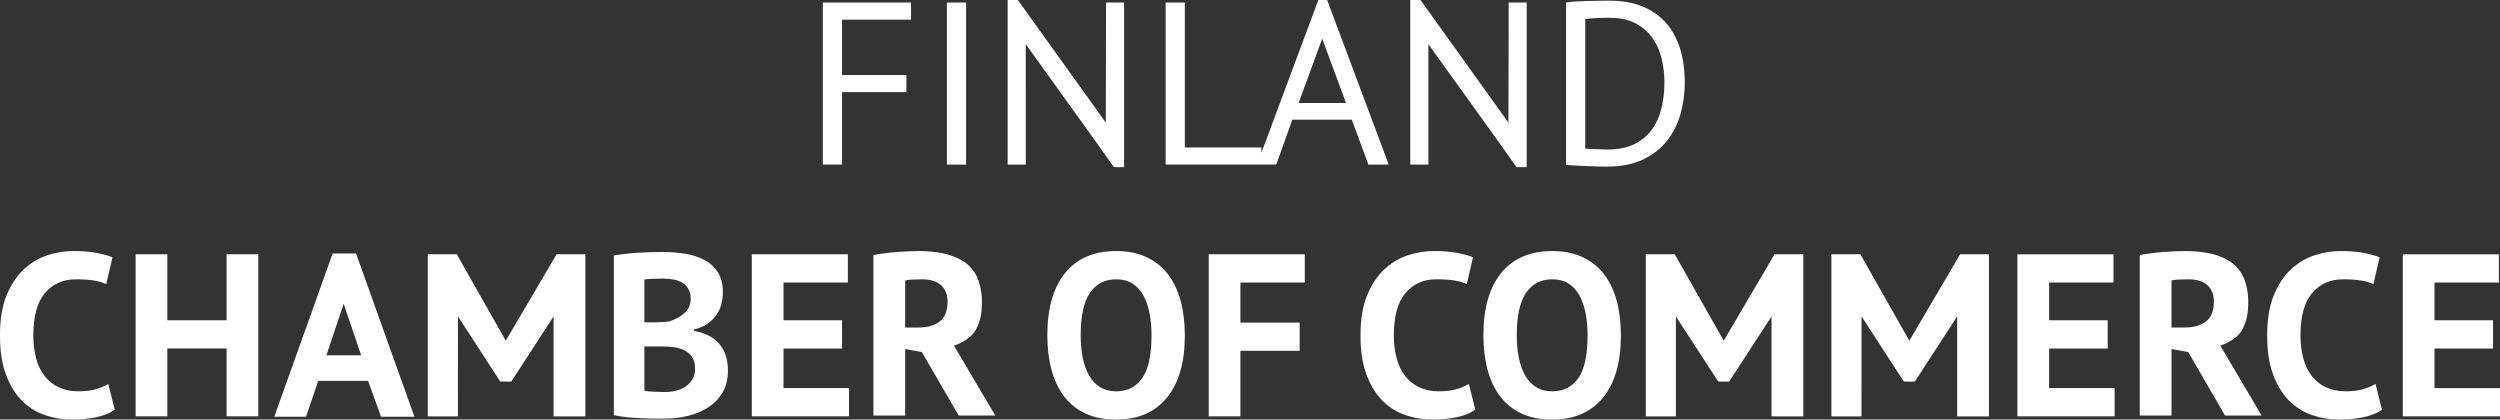
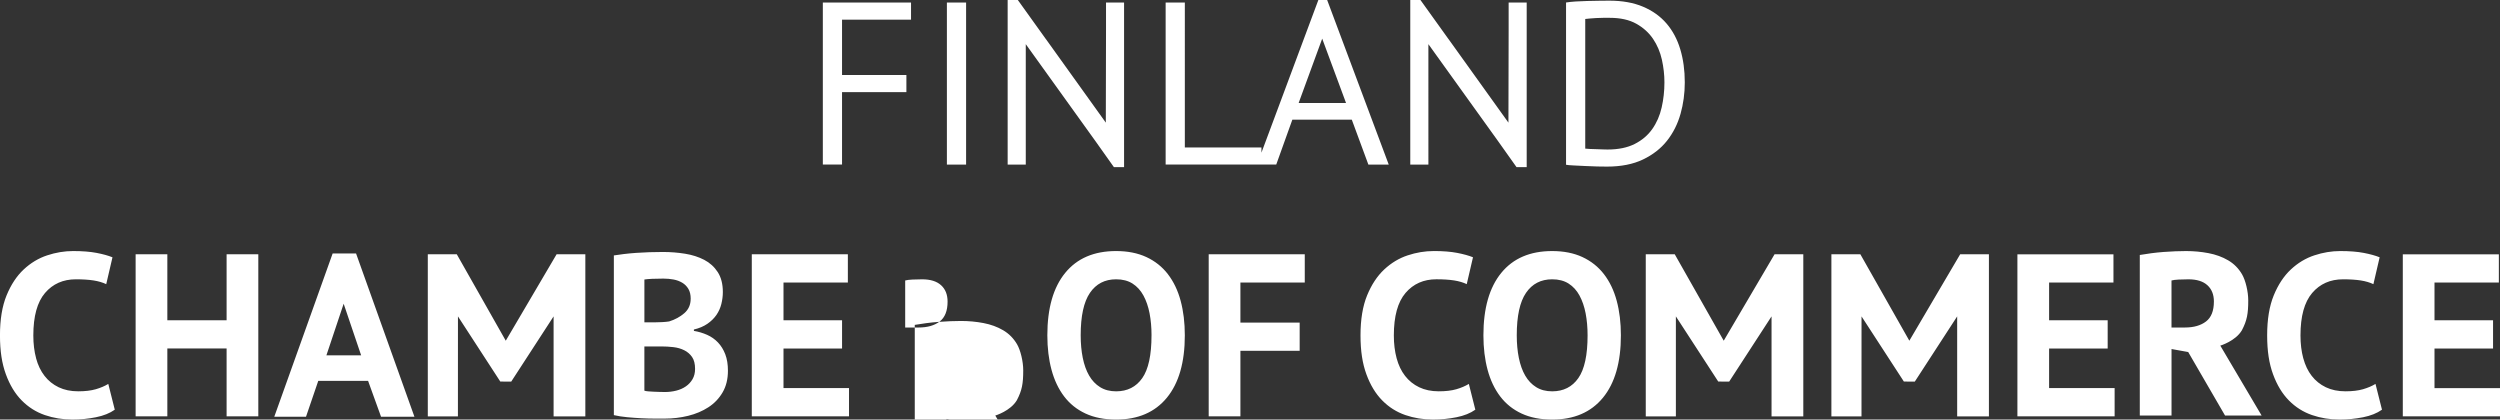
<svg xmlns="http://www.w3.org/2000/svg" id="Layer_1" data-name="Layer 1" viewBox="0 0 1456.76 244.48">
  <rect x="0" y="0" width="1456.76" height="244.48" fill="#333333" stroke="none" />
  <defs>
    <style> .cls-1 { fill: #fff; } </style>
  </defs>
-   <path class="cls-1" d="M760.28,148.18h-55.97v94.41h18.48v-38.17h34.53v-16.45h-34.53v-23.33h37.5v-16.45ZM21.04,208.77c-1.08-4.01-1.62-8.45-1.62-13.31,0-11.17,2.27-19.42,6.81-24.74,4.54-5.31,10.54-7.97,18-7.97,4.05,0,7.49.23,10.32.67,2.83.45,5.28,1.17,7.35,2.16l3.64-15.65c-2.43-.99-5.51-1.84-9.24-2.56-3.73-.72-8.3-1.08-13.69-1.08-5.03,0-10.07.83-15.11,2.5-5.03,1.66-9.6,4.4-13.69,8.22-4.09,3.83-7.42,8.86-9.98,15.11-2.56,6.25-3.85,14.01-3.85,23.26s1.15,16.48,3.44,22.73c2.29,6.25,5.37,11.33,9.24,15.24,3.87,3.92,8.34,6.74,13.42,8.5,5.08,1.75,10.45,2.63,16.12,2.63,4.68,0,9.24-.45,13.69-1.34,4.45-.89,8.11-2.36,10.99-4.41l-3.78-15.02c-2.07,1.26-4.49,2.29-7.28,3.1-2.78.81-6.2,1.21-10.25,1.21-4.32,0-8.11-.79-11.39-2.36-3.29-1.58-6.03-3.79-8.23-6.63-2.21-2.84-3.85-6.26-4.93-10.27M132.04,242.59h18.48v-94.41h-18.48v38.44h-34.53v-38.44h-18.48v94.41h18.48v-39.52h34.53v39.52ZM210.44,207.07h-20.25l10.06-30.09,10.19,30.09ZM222.05,242.84h19.44l-34.02-95.16h-13.63l-34.02,95.16h18.49l7.15-20.92h29.02l7.56,20.92ZM322.59,242.64h18.49v-94.49h-16.74l-29.63,50.38-28.55-50.38h-16.88v94.49h17.55l.02-58.28,24.67,37.97,6.37.04,24.69-38.01v58.28ZM405.02,214.95c0,2.31-.5,4.32-1.48,6-.99,1.69-2.29,3.1-3.91,4.21-1.62,1.11-3.49,1.94-5.6,2.47-2.11.53-4.29.8-6.54.8-.9,0-1.96-.02-3.17-.06s-2.38-.09-3.51-.13c-1.12-.04-2.18-.11-3.17-.2-.99-.09-1.71-.22-2.16-.4v-25.77h9.85c2.34,0,4.67.13,7.01.4,2.34.27,4.45.87,6.34,1.81,1.89.93,3.42,2.25,4.59,3.94,1.17,1.69,1.75,4,1.75,6.94M402.46,174.09c0,3.47-1.24,6.27-3.71,8.41-2.47,2.14-5.42,3.74-8.83,4.8-1.08.18-2.45.31-4.12.4-1.66.09-3.12.13-4.38.13h-5.93v-24.96c1.08-.18,2.61-.31,4.59-.4,1.97-.09,4.13-.13,6.47-.13,2.07,0,4.05.18,5.93.53,1.89.36,3.57.98,5.06,1.87,1.48.88,2.68,2.09,3.58,3.6.9,1.51,1.35,3.42,1.35,5.73M421.07,228.63c2.07-3.54,3.1-7.75,3.1-12.61,0-3.68-.52-6.88-1.55-9.58-1.03-2.7-2.45-4.99-4.25-6.88-1.8-1.89-3.91-3.37-6.34-4.45-2.43-1.08-4.99-1.84-7.69-2.29v-.81c3.05-.72,5.66-1.82,7.82-3.3,2.16-1.48,3.91-3.19,5.26-5.13,1.35-1.94,2.31-4.07,2.9-6.41.59-2.34.88-4.67.88-7.01,0-4.67-.99-8.54-2.97-11.6-1.98-3.05-4.61-5.44-7.89-7.15-3.28-1.7-7.01-2.9-11.19-3.57-4.18-.67-8.48-1.01-12.88-1.01-2.61,0-5.24.05-7.89.13-2.65.09-5.24.23-7.75.4-2.52.18-4.88.4-7.08.67-2.2.27-4.16.54-5.86.81v93.06c2.34.54,4.92.94,7.75,1.21,2.83.27,5.62.47,8.36.61,2.75.13,5.31.2,7.69.2h5.87c4.67,0,9.21-.54,13.62-1.62,4.4-1.08,8.34-2.74,11.8-4.99,3.46-2.24,6.23-5.15,8.3-8.7M494.04,148.18h-55.97v94.41h56.65v-16.45h-38.17v-23.06h34.12v-16.45h-34.12v-21.98h37.5v-16.45ZM490.67,11.46h40.19V1.48h-51.39v94.41h11.19v-42.22h37.5v-9.98h-37.5V11.46ZM551.76,95.9h11.19V1.48h-11.19v94.41ZM552.16,175.72c0,5.4-1.53,9.27-4.59,11.61-3.06,2.34-7.15,3.51-12.28,3.51h-7.83v-27.4c.99-.27,2.41-.45,4.25-.54,1.85-.09,3.71-.14,5.6-.14,4.86,0,8.55,1.15,11.07,3.45,2.52,2.29,3.78,5.47,3.78,9.52M579.96,242.14l-24.08-40.74s8.85-2.64,12.57-8.93c3-5.71,3.71-9.67,3.71-17.42,0-5.22-1.58-11.72-3.6-15.19-2.02-3.46-4.73-6.19-8.1-8.17-3.37-1.98-7.2-3.37-11.47-4.19-4.28-.81-8.62-1.21-13.03-1.21-1.89,0-3.96.05-6.21.13-2.25.09-4.57.23-6.95.4-2.39.18-4.77.43-7.16.74-2.38.32-4.61.65-6.68,1.01v93.55h18.49v-38.74l9.72,1.75,21.47,36.99h21.33ZM649.07,97.38h5.93V1.48h-10.48s-.01-.06-.01-.06v.06h-.03v15.53l-.12,54.45-34.87-48.63.05.1-16.45-22.93h-5.93v95.9h10.52v-.02l.04.02V25.73l40.61,56.52,10.74,15.13ZM670.99,195.39c0,11.51-1.8,19.83-5.4,24.95-3.6,5.13-8.68,7.69-15.24,7.69-3.6,0-6.7-.81-9.31-2.43-2.61-1.62-4.74-3.86-6.4-6.74-1.67-2.88-2.9-6.32-3.71-10.32-.81-4-1.21-8.38-1.21-13.15,0-11.24,1.8-19.49,5.4-24.75,3.59-5.25,8.68-7.89,15.24-7.89,3.78,0,6.97.83,9.58,2.49,2.61,1.67,4.72,3.98,6.34,6.95,1.62,2.97,2.81,6.43,3.58,10.39.76,3.96,1.14,8.23,1.14,12.81M680.56,159.78c-3.33-4.32-7.51-7.64-12.54-9.98-5.04-2.34-10.92-3.51-17.67-3.51-12.86,0-22.75,4.25-29.67,12.74-6.93,8.5-10.39,20.62-10.39,36.35,0,7.38.81,14.08,2.43,20.1,1.62,6.03,4.07,11.19,7.35,15.51,3.28,4.32,7.43,7.64,12.47,9.98,5.03,2.34,10.97,3.51,17.8,3.51,12.77,0,22.64-4.25,29.61-12.74,6.97-8.5,10.45-20.61,10.45-36.35,0-7.37-.81-14.07-2.43-20.1-1.62-6.02-4.09-11.19-7.42-15.51M784.33,60.02h-27.61l13.73-37.5,13.12,35.41.76,2.09ZM797.35,95.9h11.87L773.34,0h-5.13l-33.16,88.96v-3.05h-44.64V1.48h-11.19v94.41h64.45l9.39-26.17h34.63l9.66,26.17ZM835.4,146.29c-5.04,0-10.07.83-15.11,2.5-5.04,1.66-9.6,4.4-13.69,8.22-4.09,3.83-7.42,8.86-9.98,15.11-2.56,6.25-3.85,14.01-3.85,23.26s1.15,16.48,3.44,22.73c2.29,6.25,5.37,11.33,9.24,15.24,3.86,3.92,8.34,6.74,13.42,8.5,5.08,1.75,10.46,2.63,16.12,2.63,4.68,0,9.24-.45,13.69-1.34,4.45-.89,8.11-2.36,11-4.41l-3.78-15.02c-2.07,1.26-4.49,2.29-7.28,3.1-2.79.81-6.21,1.21-10.26,1.21-4.31,0-8.11-.79-11.39-2.36-3.29-1.58-6.03-3.79-8.23-6.63-2.21-2.84-3.84-6.26-4.92-10.27-1.08-4.01-1.62-8.45-1.62-13.31,0-11.17,2.27-19.42,6.81-24.74,4.54-5.31,10.54-7.97,18-7.97,4.05,0,7.49.23,10.32.67,2.83.45,5.28,1.17,7.35,2.16l3.64-15.65c-2.43-.99-5.51-1.84-9.24-2.56-3.73-.72-8.29-1.08-13.69-1.08M883.68,97.38h5.93V1.48h-10.48s-.01-.06-.01-.06v.06h-.03v15.53l-.12,54.45-34.87-48.63.05.1-16.45-22.93h-5.93v95.9h10.52v-.02l.04.02V25.73l40.61,56.52,10.74,15.13ZM920.37,172.19c1.62,2.97,2.81,6.43,3.58,10.39.76,3.96,1.14,8.23,1.14,12.81,0,11.51-1.8,19.83-5.4,24.95-3.6,5.13-8.68,7.69-15.24,7.69-3.6,0-6.7-.81-9.31-2.43-2.61-1.62-4.74-3.86-6.4-6.74-1.67-2.88-2.9-6.32-3.71-10.32-.81-4-1.21-8.38-1.21-13.15,0-11.24,1.8-19.49,5.4-24.75,3.59-5.25,8.68-7.89,15.24-7.89,3.78,0,6.97.83,9.58,2.49,2.61,1.67,4.72,3.98,6.34,6.95M922.12,149.8c-5.04-2.34-10.92-3.51-17.67-3.51-12.86,0-22.75,4.25-29.67,12.74-6.93,8.5-10.39,20.62-10.39,36.35,0,7.38.81,14.08,2.43,20.1,1.62,6.03,4.07,11.19,7.35,15.51,3.28,4.32,7.43,7.64,12.47,9.98,5.03,2.34,10.97,3.51,17.8,3.51,12.77,0,22.64-4.25,29.61-12.74,6.97-8.5,10.45-20.61,10.45-36.35,0-7.37-.81-14.07-2.43-20.1-1.62-6.02-4.09-11.19-7.42-15.51-3.33-4.32-7.51-7.64-12.54-9.98M969.87,48.02c0,5.03-.54,9.91-1.62,14.63-1.07,4.72-2.9,8.91-5.46,12.54-2.56,3.64-5.98,6.54-10.25,8.7-4.27,2.16-9.55,3.24-15.85,3.24-.45,0-1.3-.02-2.56-.06-1.26-.05-2.57-.09-3.92-.14-1.35-.04-2.65-.09-3.91-.13-1.26-.04-2.11-.11-2.57-.2V11.06c.63-.09,1.51-.18,2.63-.27,1.12-.09,2.36-.18,3.71-.27,1.35-.09,2.71-.13,4.11-.13h3.84c6.21,0,11.35,1.15,15.45,3.44,4.09,2.29,7.35,5.24,9.78,8.84,2.43,3.6,4.14,7.62,5.13,12.07.99,4.46,1.49,8.88,1.49,13.29M979.24,66.42c1.66-5.89,2.49-12.03,2.49-18.41,0-7.01-.87-13.44-2.63-19.29-1.75-5.84-4.43-10.86-8.03-15.04-3.59-4.18-8.16-7.44-13.69-9.78-5.53-2.34-12.07-3.51-19.62-3.51-1.89,0-3.94.02-6.14.06-2.21.05-4.45.09-6.74.13-2.29.05-4.5.14-6.61.28-2.11.13-4.02.33-5.73.6v94.55c.9.18,2.38.31,4.45.4,2.07.09,4.32.21,6.74.33,2.43.13,4.79.23,7.08.27,2.29.05,4.16.07,5.6.07,8.18,0,15.15-1.37,20.91-4.12,5.75-2.74,10.43-6.38,14.03-10.92,3.59-4.54,6.22-9.75,7.89-15.65M1032.3,242.64h18.49v-94.49h-16.74l-29.63,50.38-28.55-50.38h-16.88v94.49h17.55v-58.28s24.68,37.97,24.68,37.97l6.37.04,24.69-38.01v58.28ZM1140.46,242.64h18.49v-94.49h-16.74l-29.63,50.38-28.55-50.38h-16.87v94.49h17.54l.02-58.28,24.67,37.97,6.37.04,24.69-38.01v58.28ZM1175.55,242.59h56.65v-16.45h-38.18v-23.06h34.13v-16.45h-34.13v-21.98h37.5v-16.45h-55.97v94.41ZM1290.04,175.72c0,5.4-1.53,9.27-4.59,11.61-3.06,2.34-7.16,3.51-12.28,3.51h-7.83v-27.4c.99-.27,2.41-.45,4.26-.54,1.84-.09,3.71-.14,5.6-.14,4.86,0,8.55,1.15,11.07,3.45,2.52,2.29,3.78,5.47,3.78,9.52M1317.86,242.14l-24.08-40.74s8.85-2.64,12.57-8.93c2.99-5.71,3.71-9.67,3.71-17.42,0-5.22-1.58-11.72-3.6-15.19-2.02-3.46-4.72-6.19-8.1-8.17-3.37-1.98-7.2-3.37-11.48-4.19-4.27-.81-8.62-1.21-13.02-1.21-1.89,0-3.96.05-6.21.13-2.25.09-4.57.23-6.95.4-2.38.18-4.77.43-7.15.74-2.38.32-4.61.65-6.68,1.01v93.55h18.49v-38.74l9.72,1.75,21.46,36.99h21.33ZM1342.12,208.77c-1.08-4.01-1.62-8.45-1.62-13.31,0-11.17,2.27-19.42,6.81-24.74,4.54-5.31,10.54-7.97,18.01-7.97,4.05,0,7.48.23,10.32.67,2.83.45,5.28,1.17,7.35,2.16l3.64-15.65c-2.43-.99-5.51-1.84-9.24-2.56-3.73-.72-8.29-1.08-13.69-1.08-5.04,0-10.07.83-15.11,2.5-5.04,1.66-9.6,4.4-13.69,8.22-4.09,3.83-7.42,8.86-9.98,15.11-2.56,6.25-3.84,14.01-3.84,23.26s1.14,16.48,3.44,22.73c2.29,6.25,5.37,11.33,9.24,15.24,3.86,3.92,8.34,6.74,13.42,8.5,5.08,1.75,10.46,2.63,16.12,2.63,4.67,0,9.24-.45,13.69-1.34,4.45-.89,8.11-2.36,11-4.41l-3.78-15.02c-2.07,1.26-4.5,2.29-7.28,3.1-2.79.81-6.2,1.21-10.25,1.21-4.32,0-8.12-.79-11.4-2.36-3.29-1.58-6.03-3.79-8.23-6.63-2.21-2.84-3.84-6.26-4.92-10.27M1418.59,226.14v-23.06h34.12v-16.45h-34.12v-21.98h37.5v-16.45h-55.97v94.41h56.65v-16.45h-38.17Z" />
+   <path class="cls-1" d="M760.28,148.18h-55.97v94.41h18.48v-38.17h34.53v-16.45h-34.53v-23.33h37.5v-16.45ZM21.04,208.77c-1.08-4.01-1.62-8.45-1.62-13.31,0-11.17,2.27-19.42,6.81-24.74,4.54-5.31,10.54-7.97,18-7.97,4.05,0,7.49.23,10.32.67,2.83.45,5.28,1.17,7.35,2.16l3.64-15.65c-2.43-.99-5.51-1.84-9.24-2.56-3.73-.72-8.3-1.08-13.69-1.08-5.03,0-10.07.83-15.11,2.5-5.03,1.66-9.6,4.4-13.69,8.22-4.09,3.83-7.42,8.86-9.98,15.11-2.56,6.25-3.85,14.01-3.85,23.26s1.15,16.48,3.44,22.73c2.29,6.25,5.37,11.33,9.24,15.24,3.87,3.92,8.34,6.74,13.42,8.5,5.08,1.75,10.45,2.63,16.12,2.63,4.68,0,9.24-.45,13.69-1.34,4.45-.89,8.11-2.36,10.99-4.41l-3.78-15.02c-2.07,1.26-4.49,2.29-7.28,3.1-2.78.81-6.2,1.21-10.25,1.21-4.32,0-8.11-.79-11.39-2.36-3.29-1.58-6.03-3.79-8.23-6.63-2.21-2.84-3.85-6.26-4.93-10.27M132.04,242.59h18.48v-94.41h-18.48v38.44h-34.53v-38.44h-18.48v94.41h18.48v-39.52h34.53v39.52ZM210.44,207.07h-20.25l10.06-30.09,10.19,30.09ZM222.05,242.84h19.44l-34.02-95.16h-13.63l-34.02,95.16h18.49l7.15-20.92h29.02l7.56,20.92ZM322.59,242.64h18.49v-94.49h-16.74l-29.63,50.38-28.55-50.38h-16.88v94.49h17.55l.02-58.28,24.67,37.97,6.37.04,24.69-38.01v58.28ZM405.02,214.95c0,2.31-.5,4.32-1.48,6-.99,1.69-2.29,3.1-3.91,4.21-1.62,1.11-3.49,1.94-5.6,2.47-2.11.53-4.29.8-6.54.8-.9,0-1.96-.02-3.17-.06s-2.38-.09-3.51-.13c-1.12-.04-2.18-.11-3.17-.2-.99-.09-1.71-.22-2.16-.4v-25.77h9.85c2.34,0,4.67.13,7.01.4,2.34.27,4.45.87,6.34,1.81,1.89.93,3.42,2.25,4.59,3.94,1.17,1.69,1.75,4,1.75,6.94M402.46,174.09c0,3.47-1.24,6.27-3.71,8.41-2.47,2.14-5.42,3.74-8.83,4.8-1.08.18-2.45.31-4.12.4-1.66.09-3.12.13-4.38.13h-5.93v-24.96c1.08-.18,2.61-.31,4.59-.4,1.97-.09,4.13-.13,6.47-.13,2.07,0,4.05.18,5.93.53,1.89.36,3.57.98,5.06,1.87,1.48.88,2.68,2.09,3.58,3.6.9,1.51,1.35,3.42,1.35,5.73M421.07,228.63c2.07-3.54,3.1-7.75,3.1-12.61,0-3.68-.52-6.88-1.55-9.58-1.03-2.7-2.45-4.99-4.25-6.88-1.8-1.89-3.91-3.37-6.34-4.45-2.43-1.08-4.99-1.84-7.69-2.29v-.81c3.05-.72,5.66-1.82,7.82-3.3,2.16-1.48,3.91-3.19,5.26-5.13,1.35-1.94,2.31-4.07,2.9-6.41.59-2.34.88-4.67.88-7.01,0-4.67-.99-8.54-2.97-11.6-1.98-3.05-4.61-5.44-7.89-7.15-3.28-1.7-7.01-2.9-11.19-3.57-4.18-.67-8.48-1.01-12.88-1.01-2.61,0-5.24.05-7.89.13-2.65.09-5.24.23-7.75.4-2.52.18-4.88.4-7.08.67-2.2.27-4.16.54-5.86.81v93.06c2.34.54,4.92.94,7.75,1.21,2.83.27,5.62.47,8.36.61,2.75.13,5.31.2,7.69.2h5.87c4.67,0,9.21-.54,13.62-1.62,4.4-1.08,8.34-2.74,11.8-4.99,3.46-2.24,6.23-5.15,8.3-8.7M494.04,148.18h-55.97v94.41h56.65v-16.45h-38.17v-23.06h34.12v-16.45h-34.12v-21.98h37.5v-16.45ZM490.67,11.46h40.19V1.48h-51.39v94.41h11.19v-42.22h37.5v-9.98h-37.5V11.46ZM551.76,95.9h11.19V1.48h-11.19v94.41ZM552.16,175.72c0,5.4-1.53,9.27-4.59,11.61-3.06,2.34-7.15,3.51-12.28,3.51h-7.83v-27.4c.99-.27,2.41-.45,4.25-.54,1.85-.09,3.71-.14,5.6-.14,4.86,0,8.55,1.15,11.07,3.45,2.52,2.29,3.78,5.47,3.78,9.52M579.96,242.14s8.85-2.64,12.57-8.93c3-5.71,3.71-9.67,3.71-17.42,0-5.22-1.58-11.72-3.6-15.19-2.02-3.46-4.73-6.19-8.1-8.17-3.37-1.98-7.2-3.37-11.47-4.19-4.28-.81-8.62-1.21-13.03-1.21-1.89,0-3.96.05-6.21.13-2.25.09-4.57.23-6.95.4-2.39.18-4.77.43-7.16.74-2.38.32-4.61.65-6.68,1.01v93.55h18.49v-38.74l9.72,1.75,21.47,36.99h21.33ZM649.07,97.38h5.93V1.48h-10.48s-.01-.06-.01-.06v.06h-.03v15.53l-.12,54.45-34.87-48.63.05.1-16.45-22.93h-5.93v95.9h10.52v-.02l.04.02V25.73l40.61,56.52,10.74,15.13ZM670.99,195.39c0,11.51-1.8,19.83-5.4,24.95-3.6,5.13-8.68,7.69-15.24,7.69-3.6,0-6.7-.81-9.31-2.43-2.61-1.62-4.74-3.86-6.4-6.74-1.67-2.88-2.9-6.32-3.71-10.32-.81-4-1.21-8.38-1.21-13.15,0-11.24,1.8-19.49,5.4-24.75,3.59-5.25,8.68-7.89,15.24-7.89,3.78,0,6.97.83,9.58,2.49,2.61,1.67,4.72,3.98,6.34,6.95,1.62,2.97,2.81,6.43,3.58,10.39.76,3.96,1.14,8.23,1.14,12.81M680.56,159.78c-3.33-4.32-7.51-7.64-12.54-9.98-5.04-2.34-10.92-3.51-17.67-3.51-12.86,0-22.75,4.25-29.67,12.74-6.93,8.5-10.39,20.62-10.39,36.35,0,7.38.81,14.08,2.43,20.1,1.62,6.03,4.07,11.19,7.35,15.51,3.28,4.32,7.43,7.64,12.47,9.98,5.03,2.34,10.97,3.51,17.8,3.51,12.77,0,22.64-4.25,29.61-12.74,6.97-8.5,10.45-20.61,10.45-36.35,0-7.37-.81-14.07-2.43-20.1-1.62-6.02-4.09-11.19-7.42-15.51M784.33,60.02h-27.61l13.73-37.5,13.12,35.41.76,2.09ZM797.35,95.9h11.87L773.34,0h-5.13l-33.16,88.96v-3.05h-44.64V1.48h-11.19v94.41h64.45l9.39-26.17h34.63l9.66,26.17ZM835.4,146.29c-5.04,0-10.07.83-15.11,2.5-5.04,1.66-9.6,4.4-13.69,8.22-4.09,3.83-7.42,8.86-9.98,15.11-2.56,6.25-3.85,14.01-3.85,23.26s1.15,16.48,3.44,22.73c2.29,6.25,5.37,11.33,9.24,15.24,3.86,3.92,8.34,6.74,13.42,8.5,5.08,1.75,10.46,2.63,16.12,2.63,4.68,0,9.24-.45,13.69-1.34,4.45-.89,8.11-2.36,11-4.41l-3.78-15.02c-2.07,1.26-4.49,2.29-7.28,3.1-2.79.81-6.21,1.21-10.26,1.21-4.31,0-8.11-.79-11.39-2.36-3.29-1.58-6.03-3.79-8.23-6.63-2.21-2.84-3.84-6.26-4.92-10.27-1.08-4.01-1.62-8.45-1.62-13.31,0-11.17,2.27-19.42,6.81-24.74,4.54-5.31,10.54-7.97,18-7.97,4.05,0,7.49.23,10.32.67,2.83.45,5.28,1.17,7.35,2.16l3.64-15.65c-2.43-.99-5.51-1.84-9.24-2.56-3.73-.72-8.29-1.08-13.69-1.08M883.68,97.38h5.93V1.48h-10.48s-.01-.06-.01-.06v.06h-.03v15.53l-.12,54.45-34.87-48.63.05.1-16.45-22.93h-5.93v95.9h10.52v-.02l.04.02V25.73l40.61,56.52,10.74,15.13ZM920.37,172.19c1.62,2.97,2.81,6.43,3.58,10.39.76,3.96,1.14,8.23,1.14,12.81,0,11.51-1.8,19.83-5.4,24.95-3.6,5.13-8.68,7.69-15.24,7.69-3.6,0-6.7-.81-9.31-2.43-2.61-1.62-4.74-3.86-6.4-6.74-1.67-2.88-2.9-6.32-3.71-10.32-.81-4-1.21-8.38-1.21-13.15,0-11.24,1.8-19.49,5.4-24.75,3.59-5.25,8.68-7.89,15.24-7.89,3.78,0,6.97.83,9.58,2.49,2.61,1.67,4.72,3.98,6.34,6.95M922.12,149.8c-5.04-2.34-10.92-3.51-17.67-3.51-12.86,0-22.75,4.25-29.67,12.74-6.93,8.5-10.39,20.62-10.39,36.35,0,7.38.81,14.08,2.43,20.1,1.62,6.03,4.07,11.19,7.35,15.51,3.28,4.32,7.43,7.64,12.47,9.98,5.03,2.34,10.97,3.51,17.8,3.51,12.77,0,22.64-4.25,29.61-12.74,6.97-8.5,10.45-20.61,10.45-36.35,0-7.37-.81-14.07-2.43-20.1-1.62-6.02-4.09-11.19-7.42-15.51-3.33-4.32-7.51-7.64-12.54-9.98M969.87,48.02c0,5.03-.54,9.91-1.62,14.63-1.07,4.72-2.9,8.91-5.46,12.54-2.56,3.64-5.98,6.54-10.25,8.7-4.27,2.16-9.55,3.24-15.85,3.24-.45,0-1.3-.02-2.56-.06-1.26-.05-2.57-.09-3.92-.14-1.35-.04-2.65-.09-3.91-.13-1.26-.04-2.11-.11-2.57-.2V11.06c.63-.09,1.51-.18,2.63-.27,1.12-.09,2.36-.18,3.71-.27,1.35-.09,2.71-.13,4.11-.13h3.84c6.21,0,11.35,1.15,15.45,3.44,4.09,2.29,7.35,5.24,9.78,8.84,2.43,3.6,4.14,7.62,5.13,12.07.99,4.46,1.49,8.88,1.49,13.29M979.24,66.42c1.66-5.89,2.49-12.03,2.49-18.41,0-7.01-.87-13.44-2.63-19.29-1.75-5.84-4.43-10.86-8.03-15.04-3.59-4.18-8.16-7.44-13.69-9.78-5.53-2.34-12.07-3.51-19.62-3.51-1.89,0-3.94.02-6.14.06-2.21.05-4.45.09-6.74.13-2.29.05-4.5.14-6.61.28-2.11.13-4.02.33-5.73.6v94.55c.9.18,2.38.31,4.45.4,2.07.09,4.32.21,6.74.33,2.43.13,4.79.23,7.08.27,2.29.05,4.16.07,5.6.07,8.18,0,15.15-1.37,20.91-4.12,5.75-2.74,10.43-6.38,14.03-10.92,3.59-4.54,6.22-9.75,7.89-15.65M1032.3,242.64h18.49v-94.49h-16.74l-29.63,50.38-28.55-50.38h-16.88v94.49h17.55v-58.28s24.68,37.97,24.68,37.97l6.37.04,24.69-38.01v58.28ZM1140.46,242.64h18.49v-94.49h-16.74l-29.63,50.38-28.55-50.38h-16.87v94.49h17.54l.02-58.28,24.67,37.97,6.37.04,24.69-38.01v58.28ZM1175.55,242.59h56.65v-16.45h-38.18v-23.06h34.13v-16.45h-34.13v-21.98h37.5v-16.45h-55.97v94.41ZM1290.04,175.72c0,5.4-1.53,9.27-4.59,11.61-3.06,2.34-7.16,3.51-12.28,3.51h-7.83v-27.4c.99-.27,2.41-.45,4.26-.54,1.84-.09,3.71-.14,5.6-.14,4.86,0,8.55,1.15,11.07,3.45,2.52,2.29,3.78,5.47,3.78,9.52M1317.86,242.14l-24.08-40.74s8.85-2.64,12.57-8.93c2.99-5.71,3.71-9.67,3.71-17.42,0-5.22-1.58-11.72-3.6-15.19-2.02-3.46-4.72-6.19-8.1-8.17-3.37-1.98-7.2-3.37-11.48-4.19-4.27-.81-8.62-1.21-13.02-1.21-1.89,0-3.96.05-6.21.13-2.25.09-4.57.23-6.95.4-2.38.18-4.77.43-7.15.74-2.38.32-4.61.65-6.68,1.01v93.55h18.49v-38.74l9.72,1.75,21.46,36.99h21.33ZM1342.12,208.77c-1.08-4.01-1.62-8.45-1.62-13.31,0-11.17,2.27-19.42,6.81-24.74,4.54-5.31,10.54-7.97,18.01-7.97,4.05,0,7.48.23,10.32.67,2.83.45,5.28,1.17,7.35,2.16l3.64-15.65c-2.43-.99-5.51-1.84-9.24-2.56-3.73-.72-8.29-1.08-13.69-1.08-5.04,0-10.07.83-15.11,2.5-5.04,1.66-9.6,4.4-13.69,8.22-4.09,3.83-7.42,8.86-9.98,15.11-2.56,6.25-3.84,14.01-3.84,23.26s1.14,16.48,3.44,22.73c2.29,6.25,5.37,11.33,9.24,15.24,3.86,3.92,8.34,6.74,13.42,8.5,5.08,1.75,10.46,2.63,16.12,2.63,4.67,0,9.24-.45,13.69-1.34,4.45-.89,8.11-2.36,11-4.41l-3.78-15.02c-2.07,1.26-4.5,2.29-7.28,3.1-2.79.81-6.2,1.21-10.25,1.21-4.32,0-8.12-.79-11.4-2.36-3.29-1.58-6.03-3.79-8.23-6.63-2.21-2.84-3.84-6.26-4.92-10.27M1418.59,226.14v-23.06h34.12v-16.45h-34.12v-21.98h37.5v-16.45h-55.97v94.41h56.65v-16.45h-38.17Z" />
</svg>